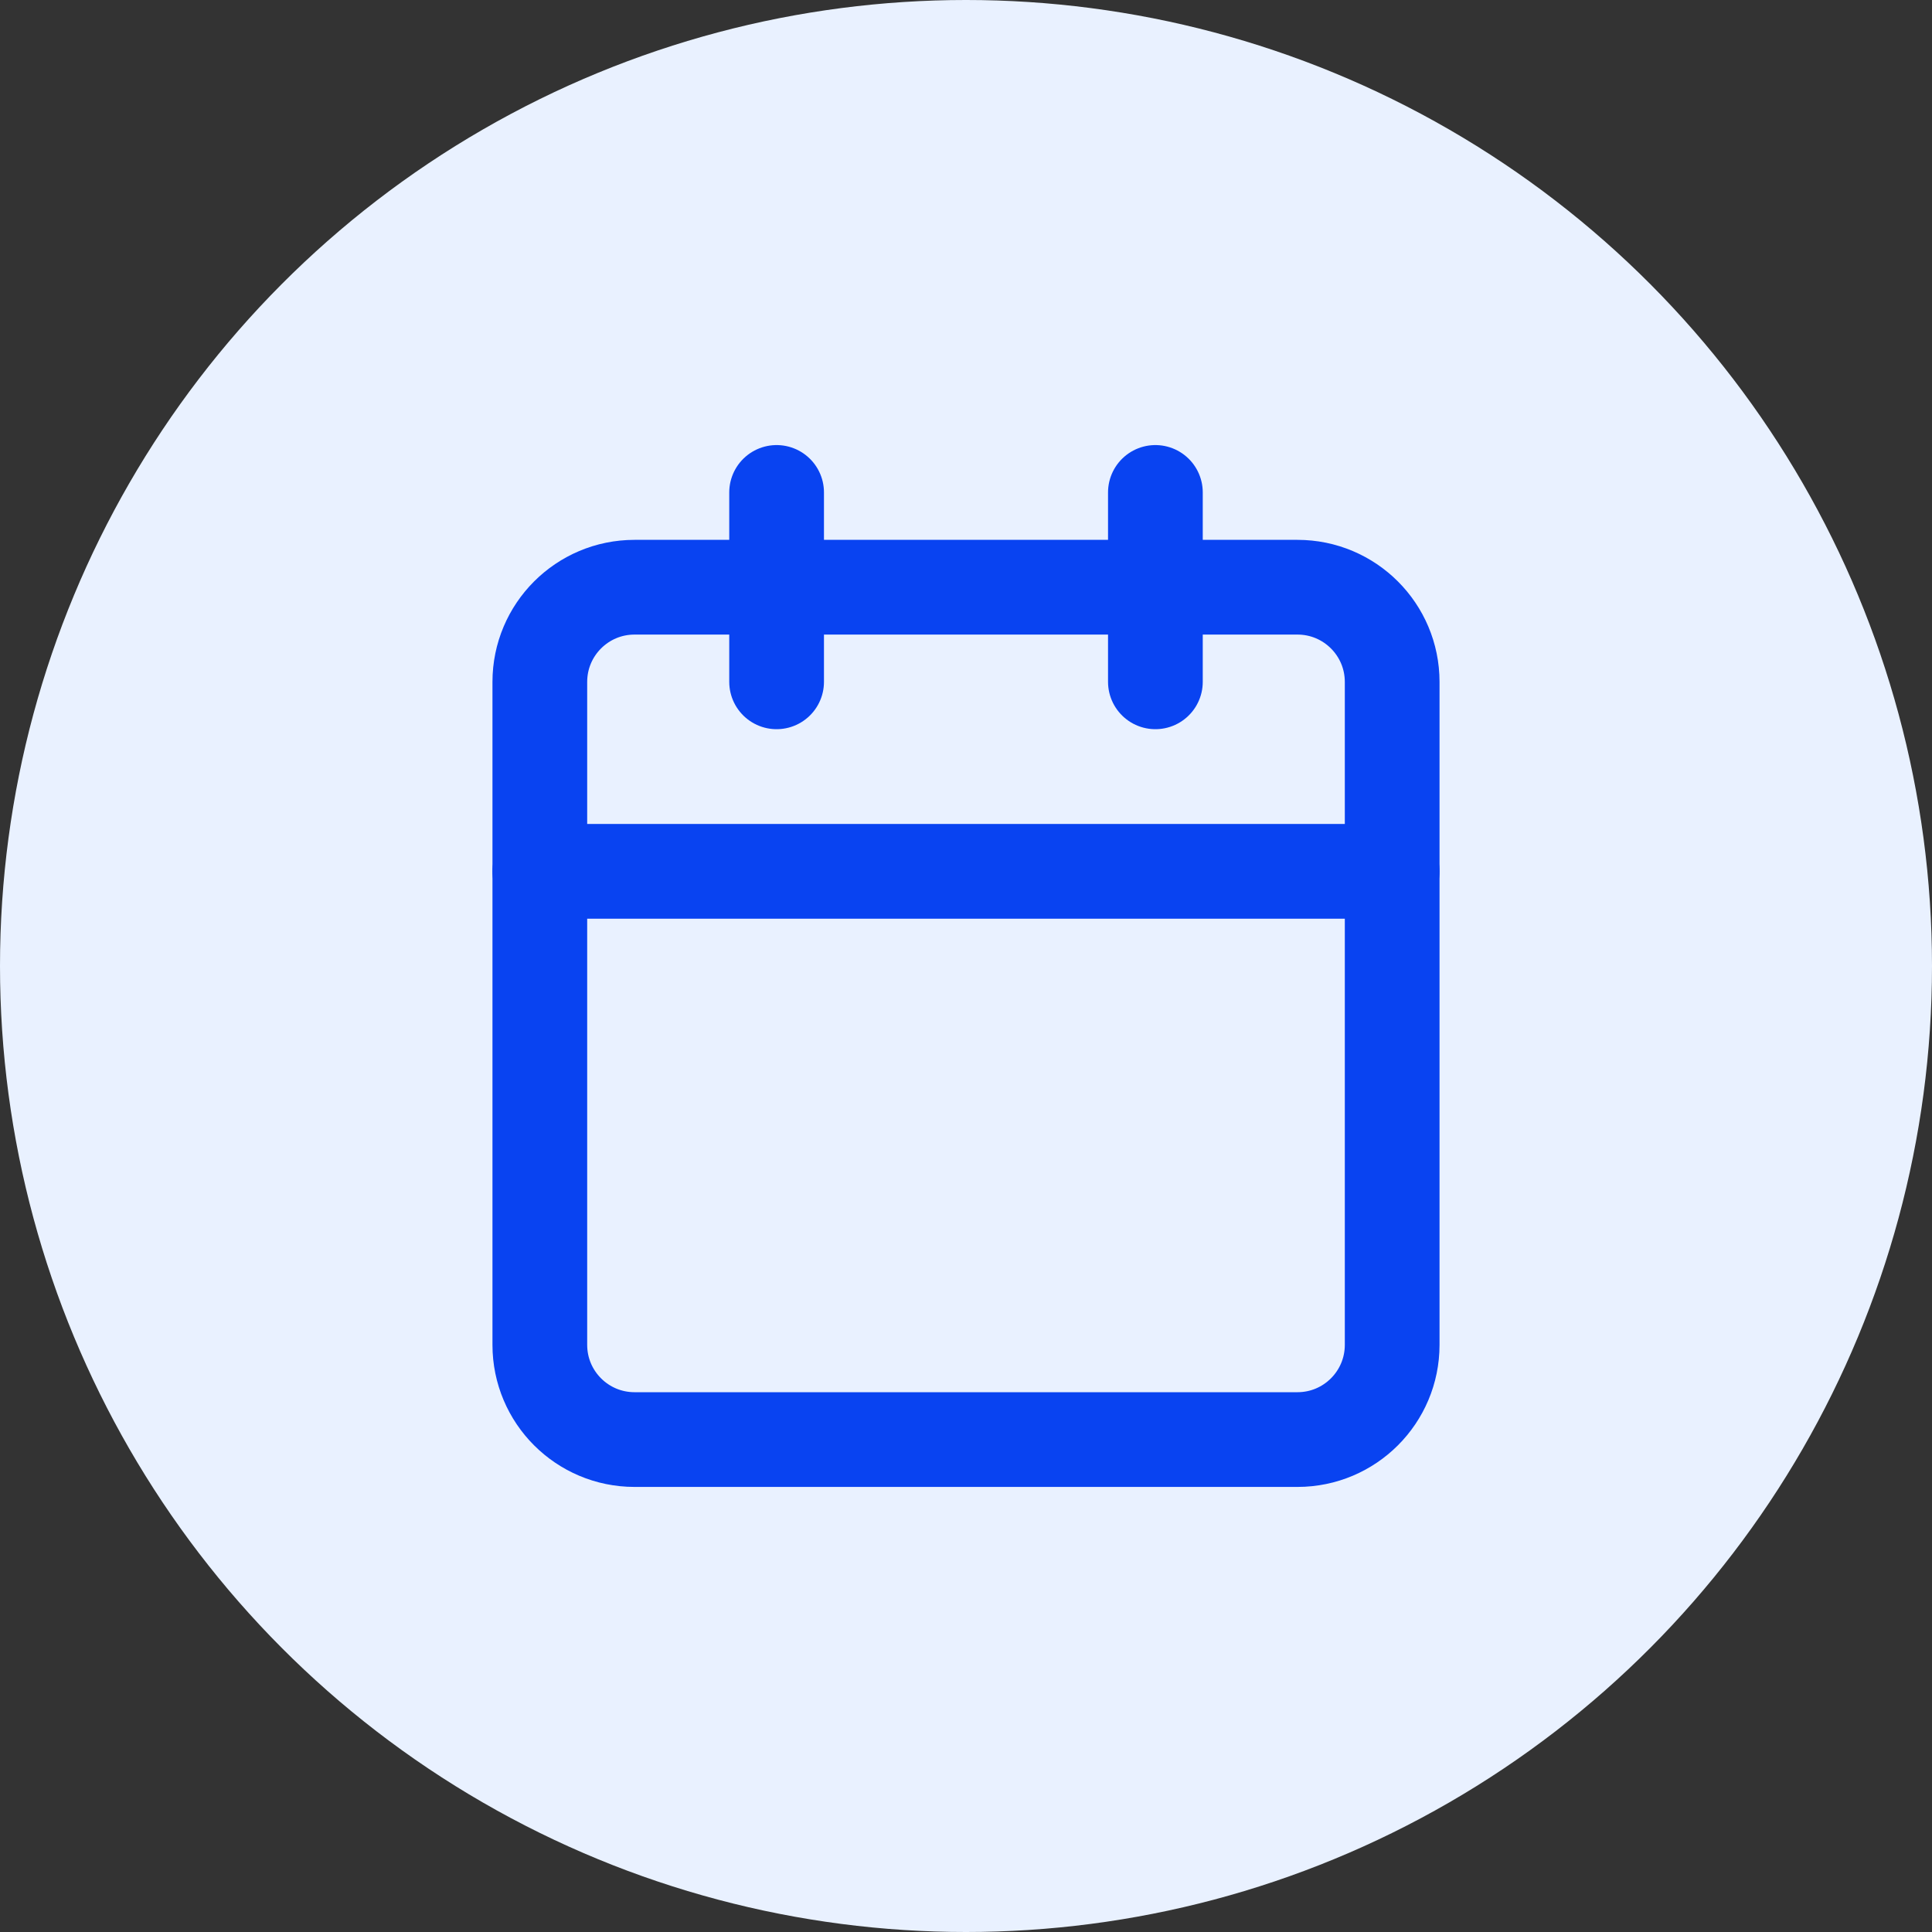
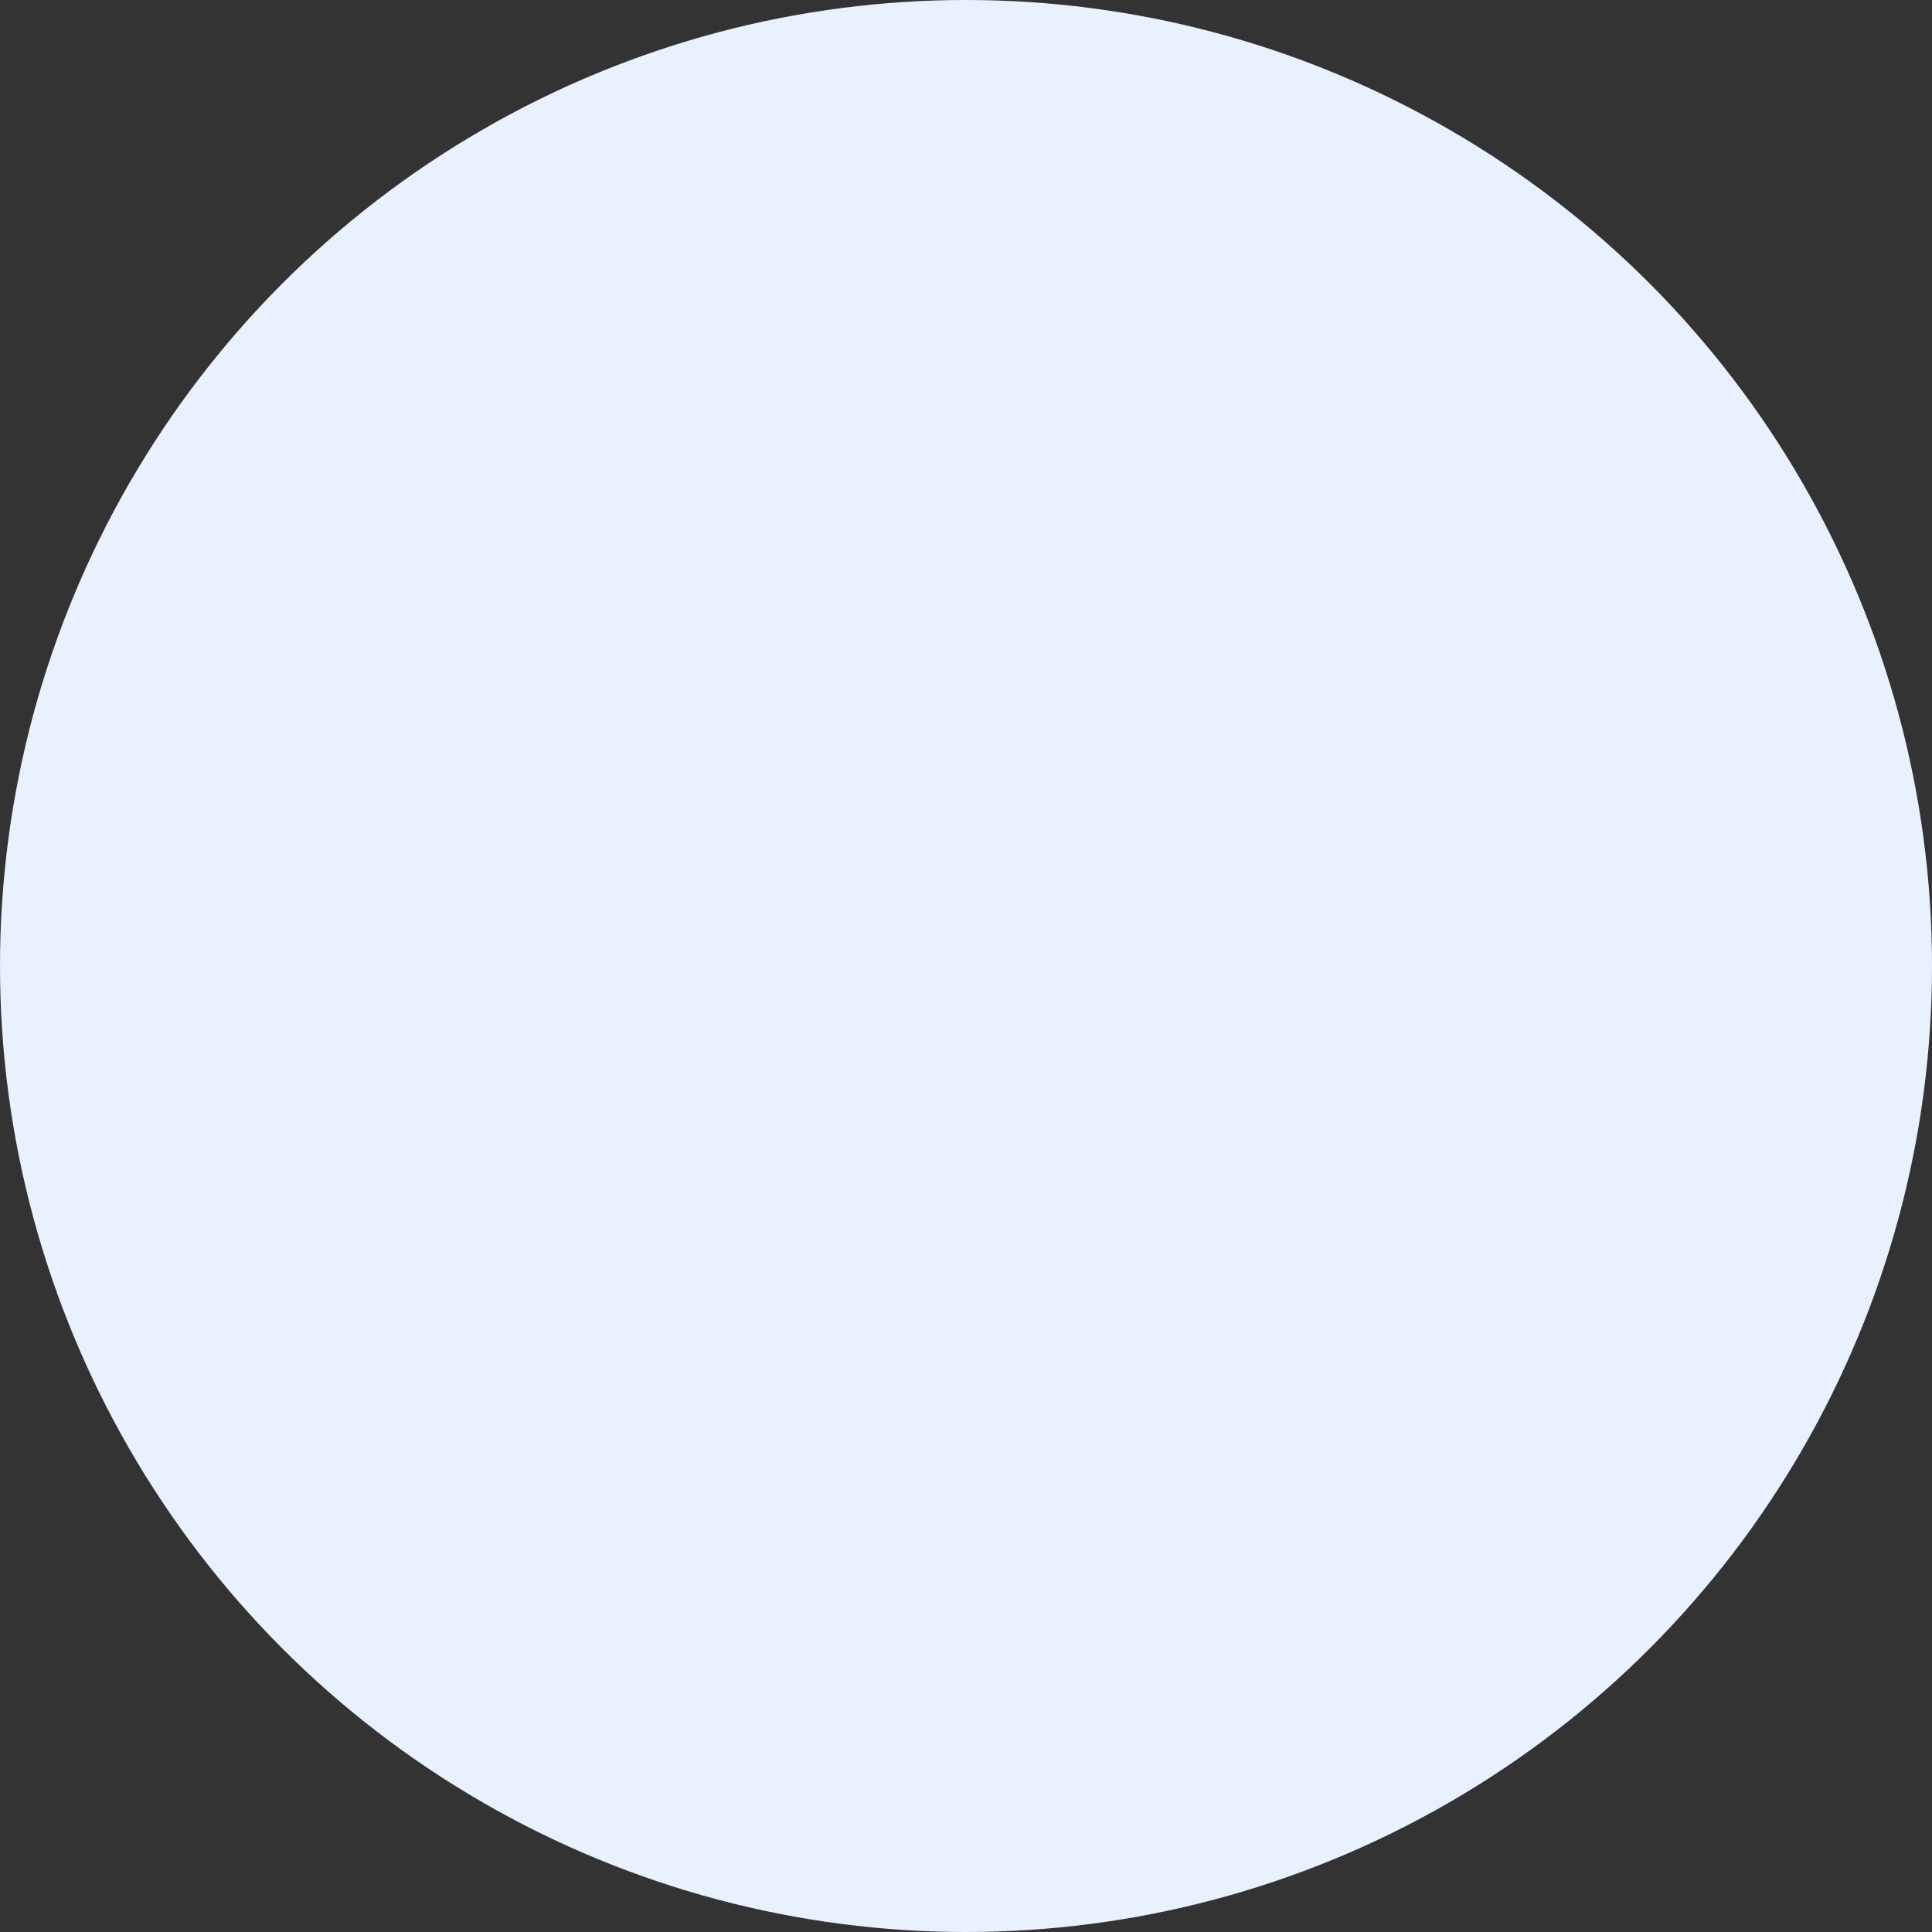
<svg xmlns="http://www.w3.org/2000/svg" width="34" height="34" viewBox="0 0 34 34" fill="none">
  <rect x="0" y="0" width="34" height="34" fill="#333333" stroke="none" />
  <circle cx="17" cy="17" r="17" fill="#E9F1FF" />
-   <path d="M22.833 10.334H11.167C10.246 10.334 9.5 11.08 9.5 12.001V23.667C9.5 24.588 10.246 25.334 11.167 25.334H22.833C23.754 25.334 24.5 24.588 24.5 23.667V12.001C24.5 11.08 23.754 10.334 22.833 10.334Z" stroke="#0943F1" stroke-width="1.667" stroke-linecap="round" stroke-linejoin="round" />
-   <path d="M20.333 8.666V11.999" stroke="#0943F1" stroke-width="1.667" stroke-linecap="round" stroke-linejoin="round" />
-   <path d="M13.667 8.666V11.999" stroke="#0943F1" stroke-width="1.667" stroke-linecap="round" stroke-linejoin="round" />
-   <path d="M9.5 15.334H24.5" stroke="#0943F1" stroke-width="1.667" stroke-linecap="round" stroke-linejoin="round" />
</svg>